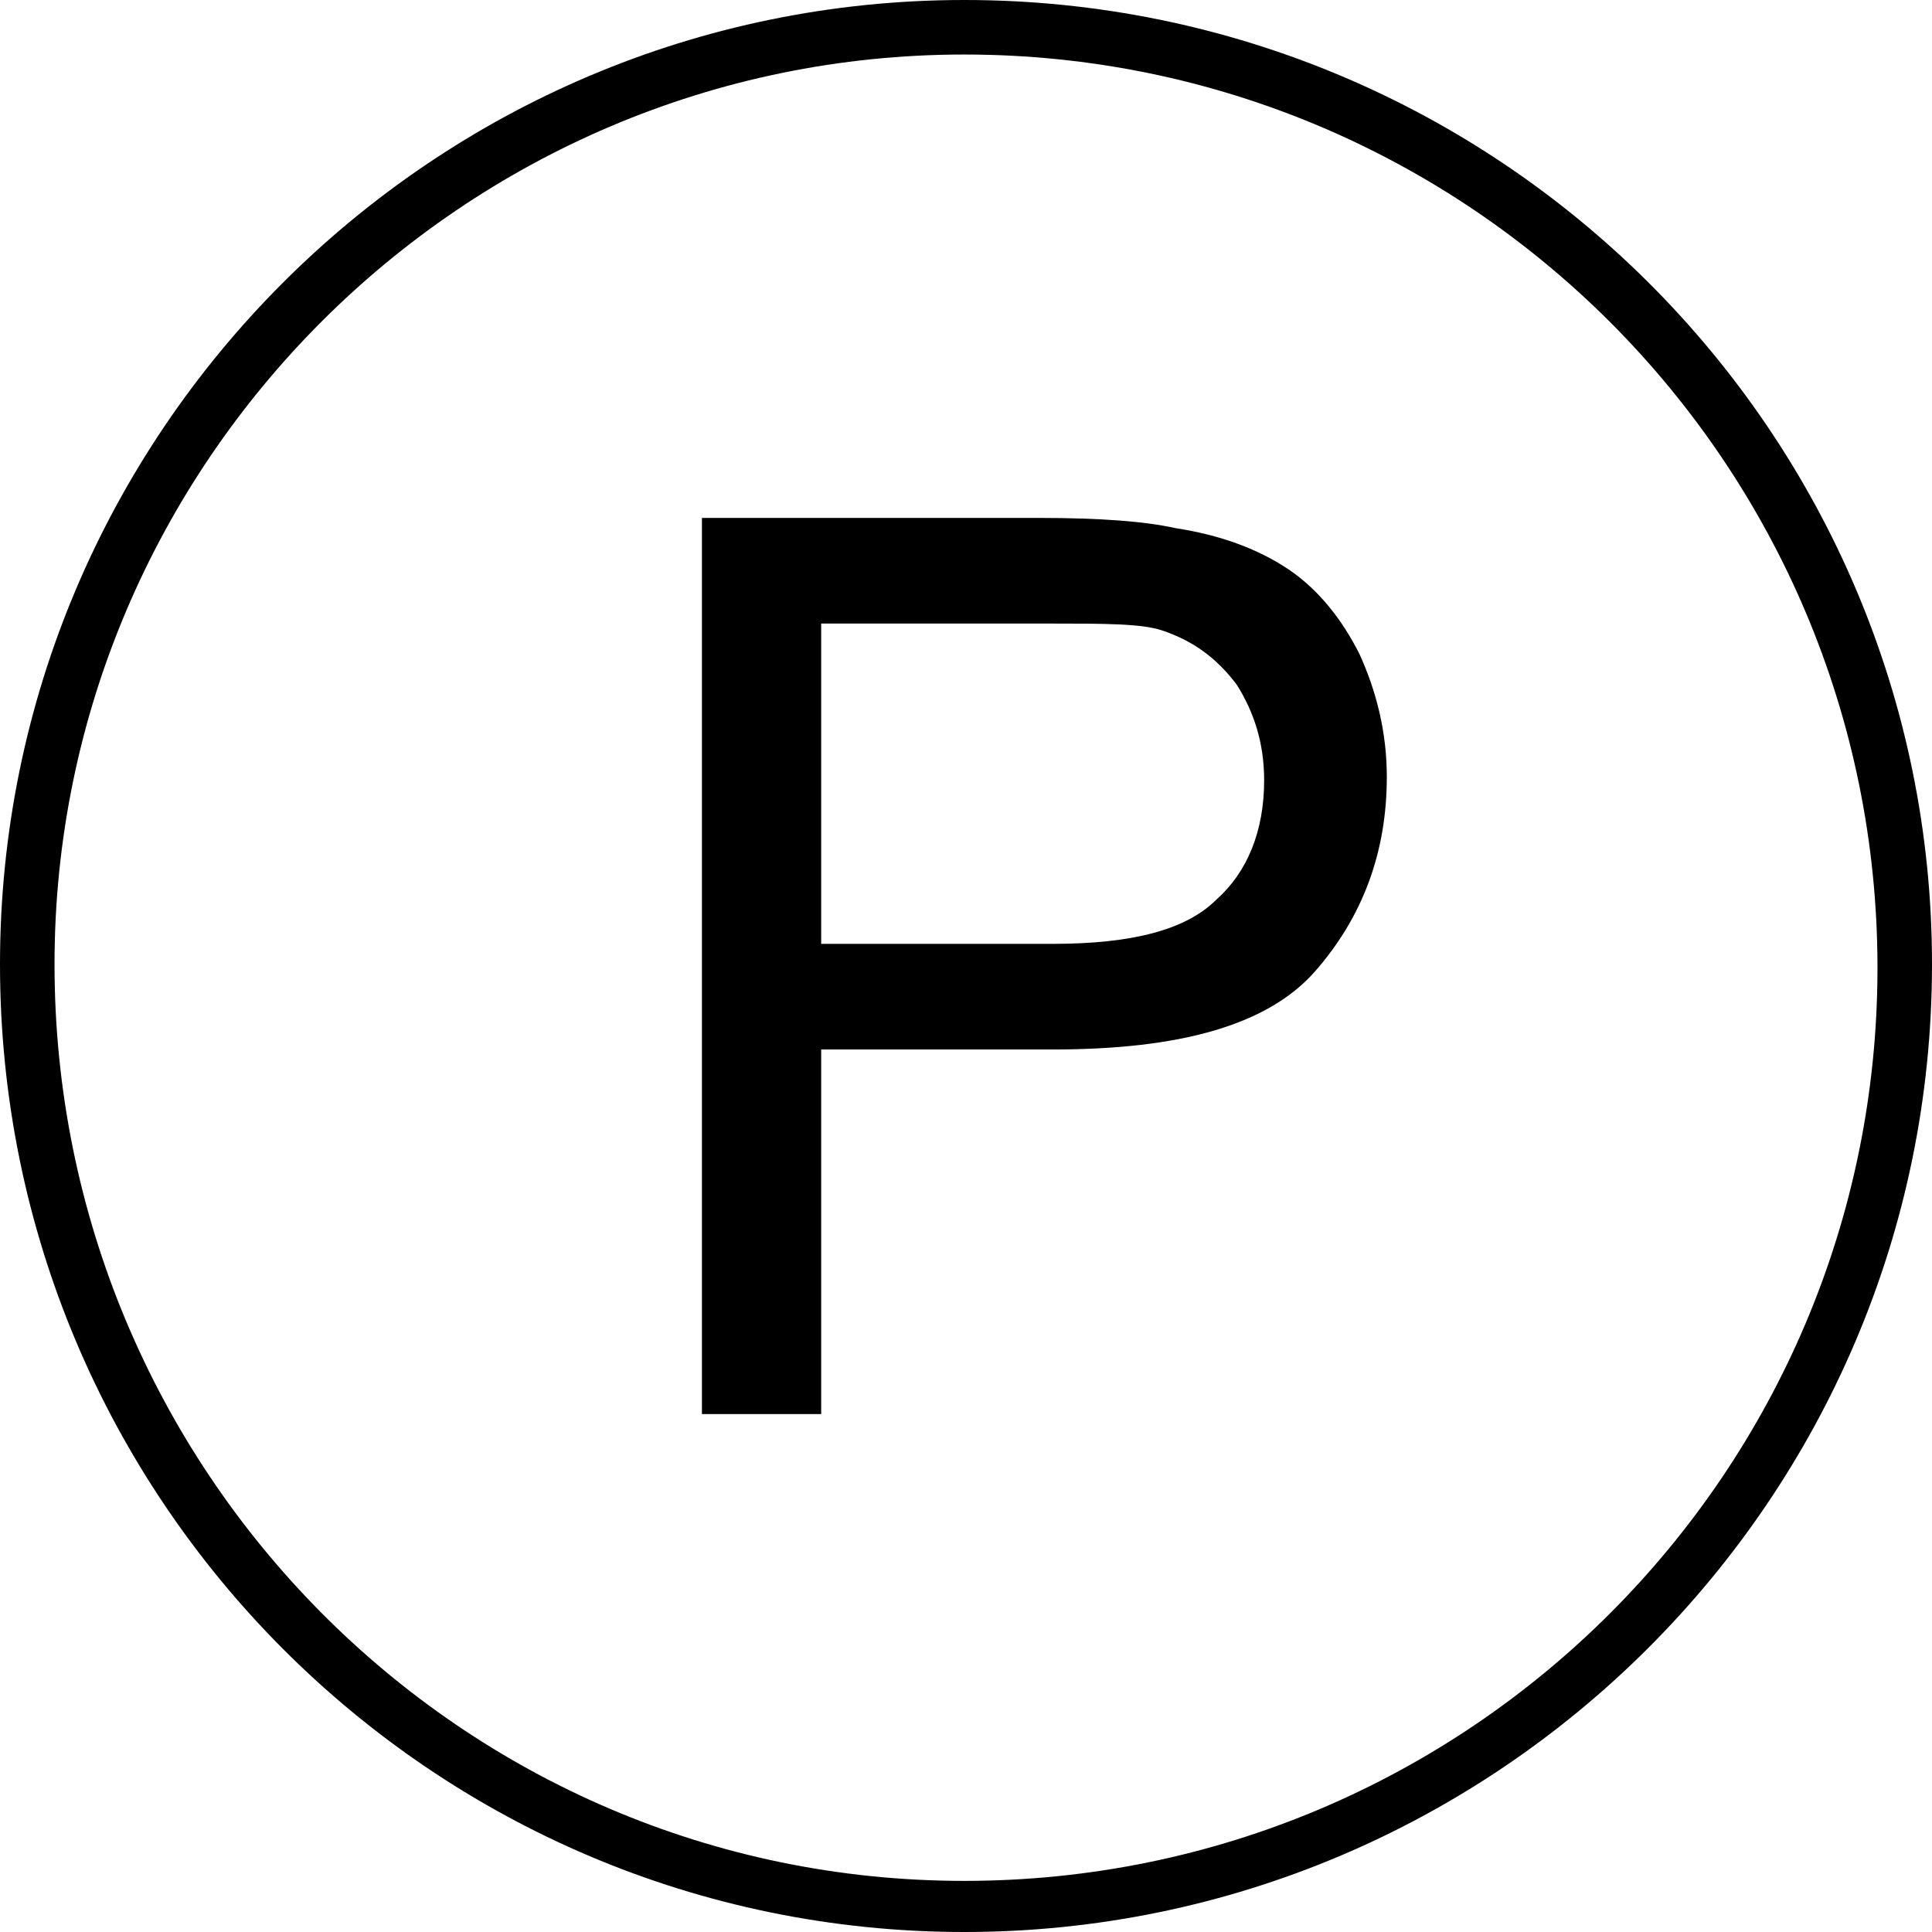
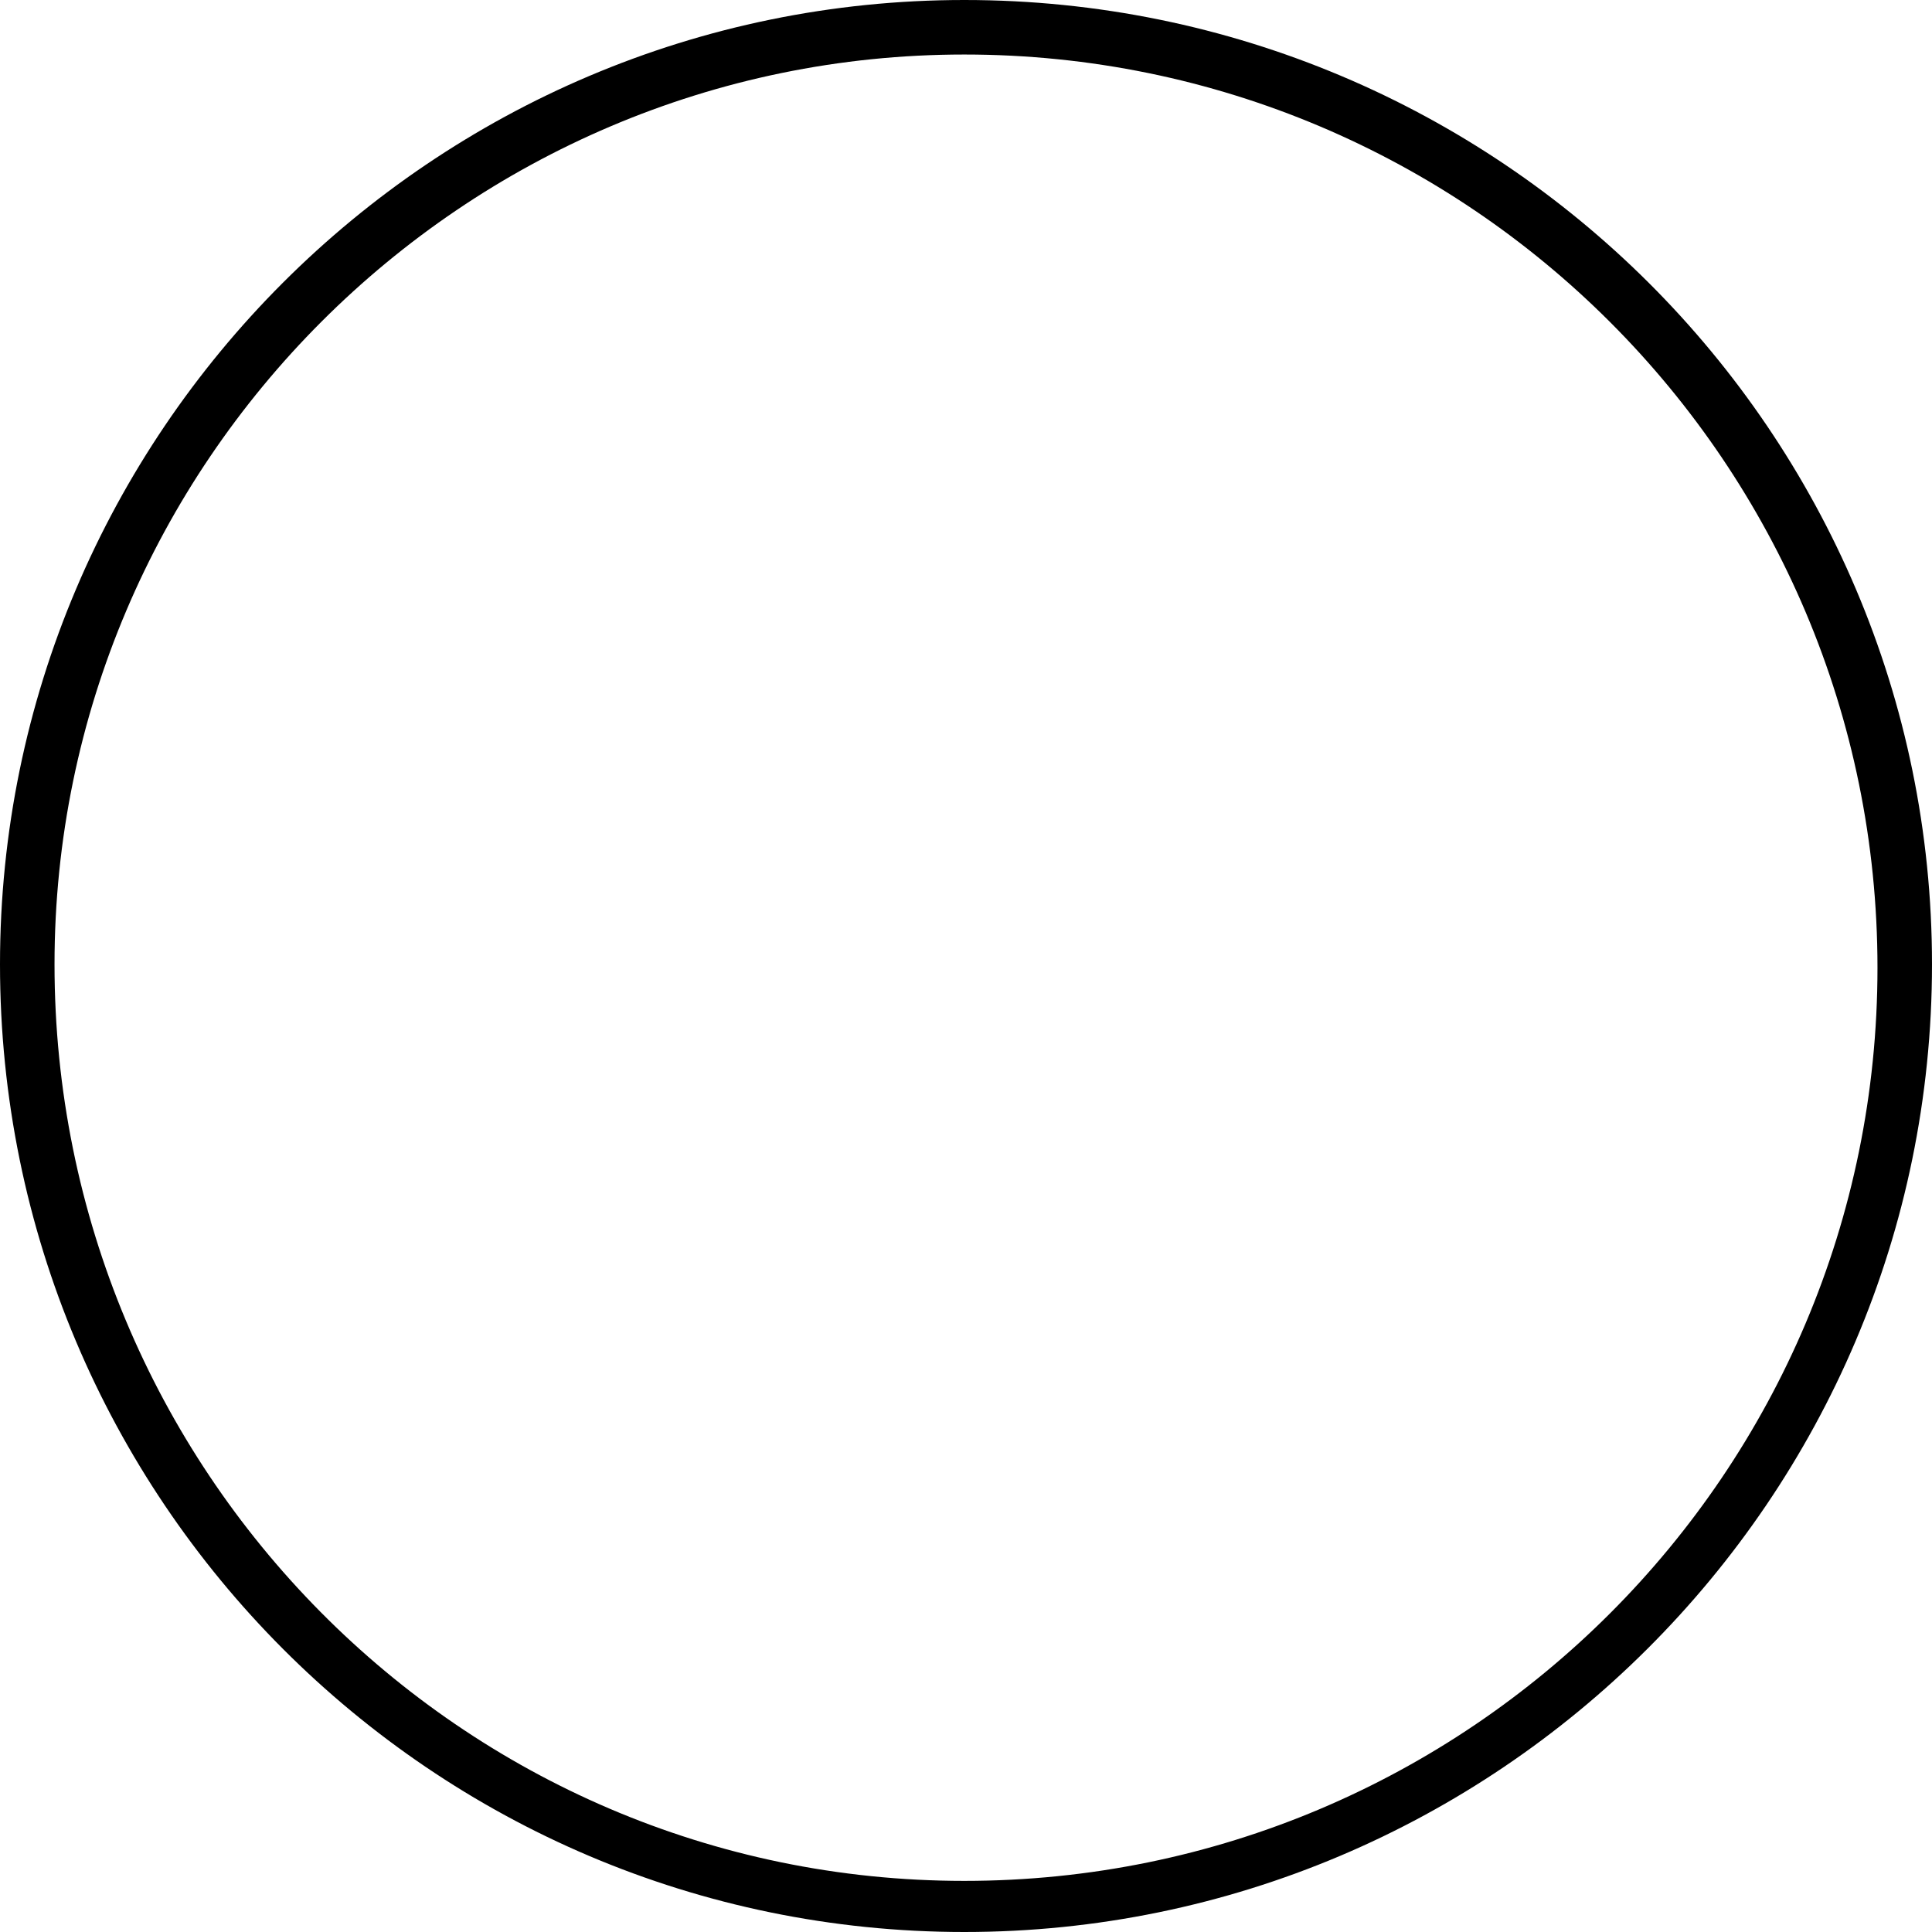
<svg xmlns="http://www.w3.org/2000/svg" version="1.1" id="Calque_1" x="0px" y="0px" viewBox="0 0 56.7 56.7" style="enable-background:new 0 0 56.7 56.7;" xml:space="preserve">
  <g>
    <g>
      <path d="M28.3,1.6c14.8,0,26.8,12,26.8,26.8c0,14.8-12,26.8-26.8,26.8S1.6,43.1,1.6,28.3C1.6,13.6,13.6,1.6,28.3,1.6 M28.3,0    C12.7,0,0,12.7,0,28.3C0,44,12.7,56.7,28.3,56.7S56.7,44,56.7,28.3C56.7,12.7,44,0,28.3,0L28.3,0z" />
    </g>
    <g>
-       <path d="M20.6,41.5V15.2h9.9c1.8,0,3.1,0.1,4,0.3c1.3,0.2,2.4,0.6,3.3,1.2c0.9,0.6,1.6,1.5,2.1,2.5c0.5,1.1,0.8,2.3,0.8,3.6    c0,2.2-0.7,4.1-2.1,5.7c-1.4,1.6-4,2.3-7.7,2.3h-6.8v10.7H20.6z M24.1,27.7h6.8c2.3,0,3.9-0.4,4.8-1.3c0.9-0.8,1.4-2,1.4-3.5    c0-1.1-0.3-2-0.8-2.8c-0.6-0.8-1.3-1.3-2.2-1.6c-0.6-0.2-1.7-0.2-3.3-0.2h-6.7V27.7z" />
-     </g>
+       </g>
  </g>
</svg>